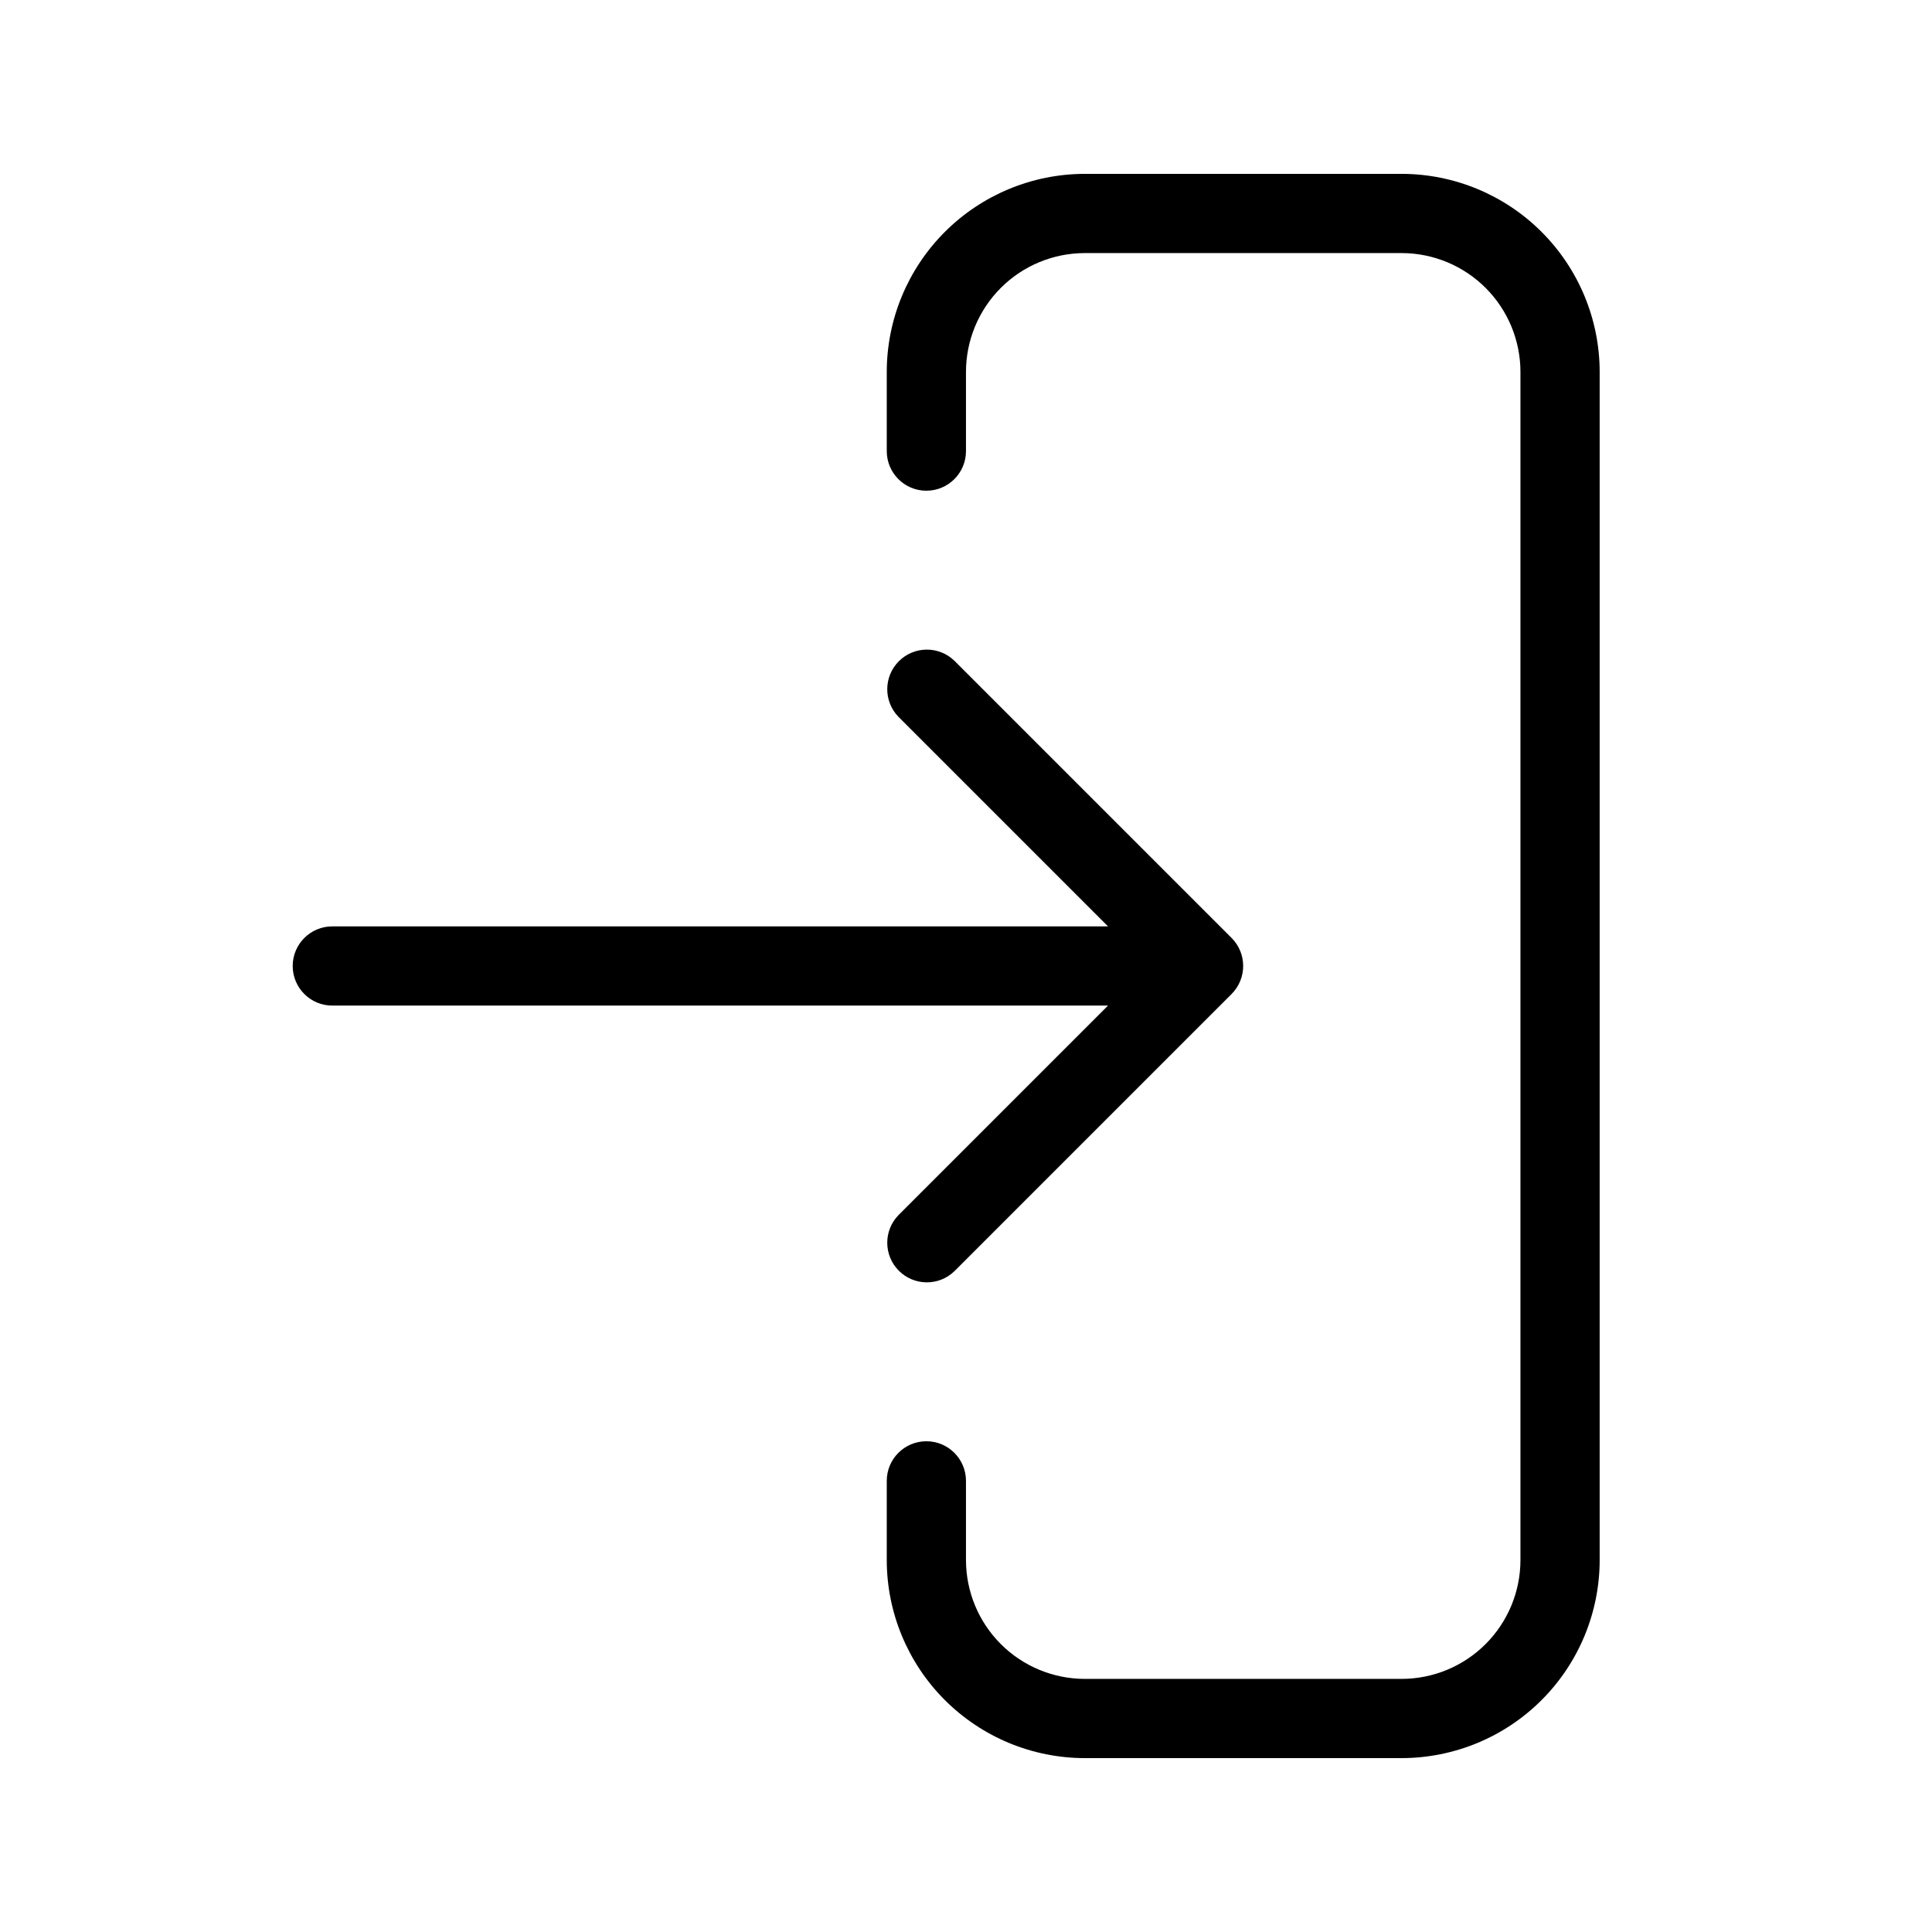
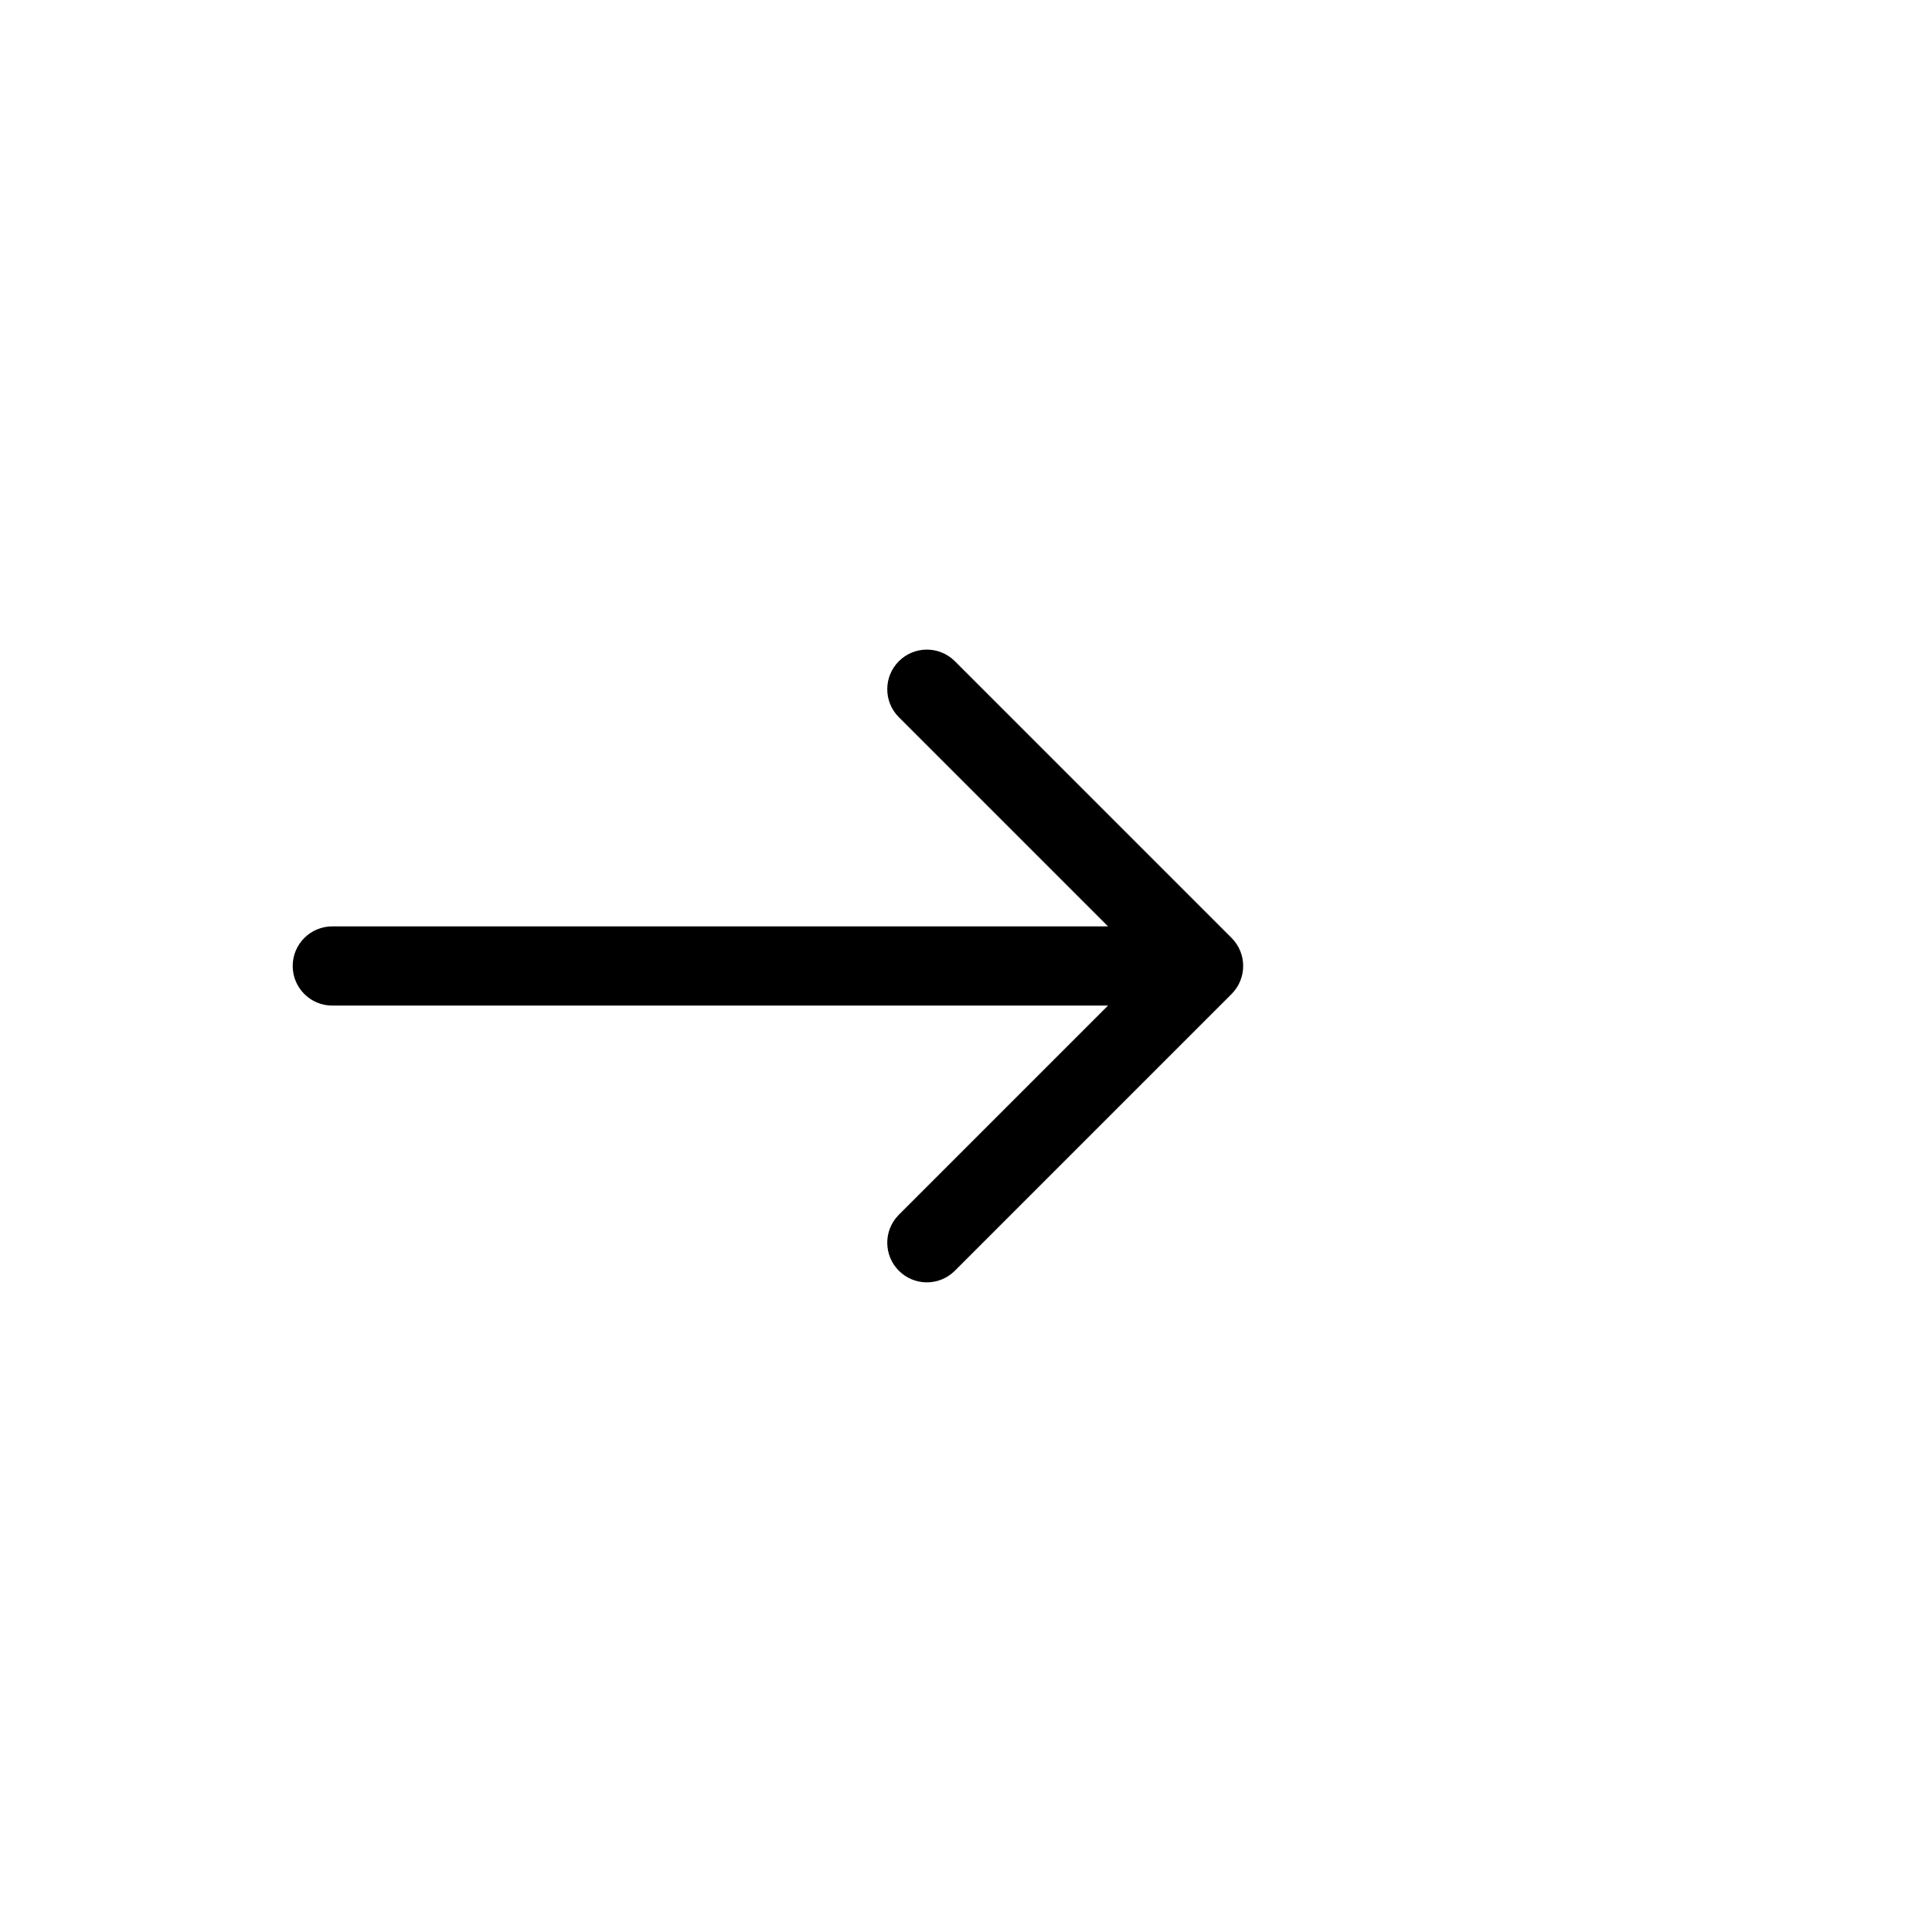
<svg xmlns="http://www.w3.org/2000/svg" fill="#000000" width="800px" height="800px" version="1.1" viewBox="144 144 512 512">
  <g>
    <path d="m470.38 407.43-73.461 73.461v-0.004c-4.117 3.981-10.664 3.922-14.711-0.125-4.051-4.051-4.106-10.598-0.129-14.715l55.555-55.555h-205.57c-5.797 0-10.496-4.699-10.496-10.496s4.699-10.496 10.496-10.496h205.57l-55.555-55.555c-3.977-4.121-3.922-10.668 0.129-14.715 4.047-4.051 10.594-4.106 14.711-0.129l73.461 73.461c4.098 4.109 4.098 10.758 0 14.867z" />
-     <path d="m567.93 242.56v314.88-0.004c-0.012 13.914-5.547 27.254-15.387 37.094-9.836 9.84-23.18 15.375-37.094 15.387h-83.969 0.004c-13.914-0.012-27.254-5.547-37.094-15.387-9.84-9.84-15.375-23.18-15.387-37.094v-20.992c0-5.797 4.699-10.496 10.496-10.496s10.496 4.699 10.496 10.496v20.992c0.008 8.352 3.328 16.355 9.23 22.258 5.902 5.902 13.906 9.223 22.258 9.23h83.969-0.004c8.352-0.008 16.355-3.328 22.258-9.23 5.902-5.902 9.223-13.906 9.23-22.258v-314.88c-0.008-8.348-3.328-16.352-9.23-22.258-5.902-5.902-13.906-9.223-22.258-9.23h-83.969 0.004c-8.352 0.008-16.355 3.328-22.258 9.23-5.902 5.906-9.223 13.91-9.23 22.258v20.992c0 5.797-4.699 10.496-10.496 10.496s-10.496-4.699-10.496-10.496v-20.992c0.012-13.914 5.547-27.254 15.387-37.094 9.84-9.84 23.18-15.371 37.094-15.387h83.969-0.004c13.914 0.016 27.258 5.547 37.094 15.387 9.84 9.84 15.375 23.18 15.387 37.094z" />
  </g>
</svg>